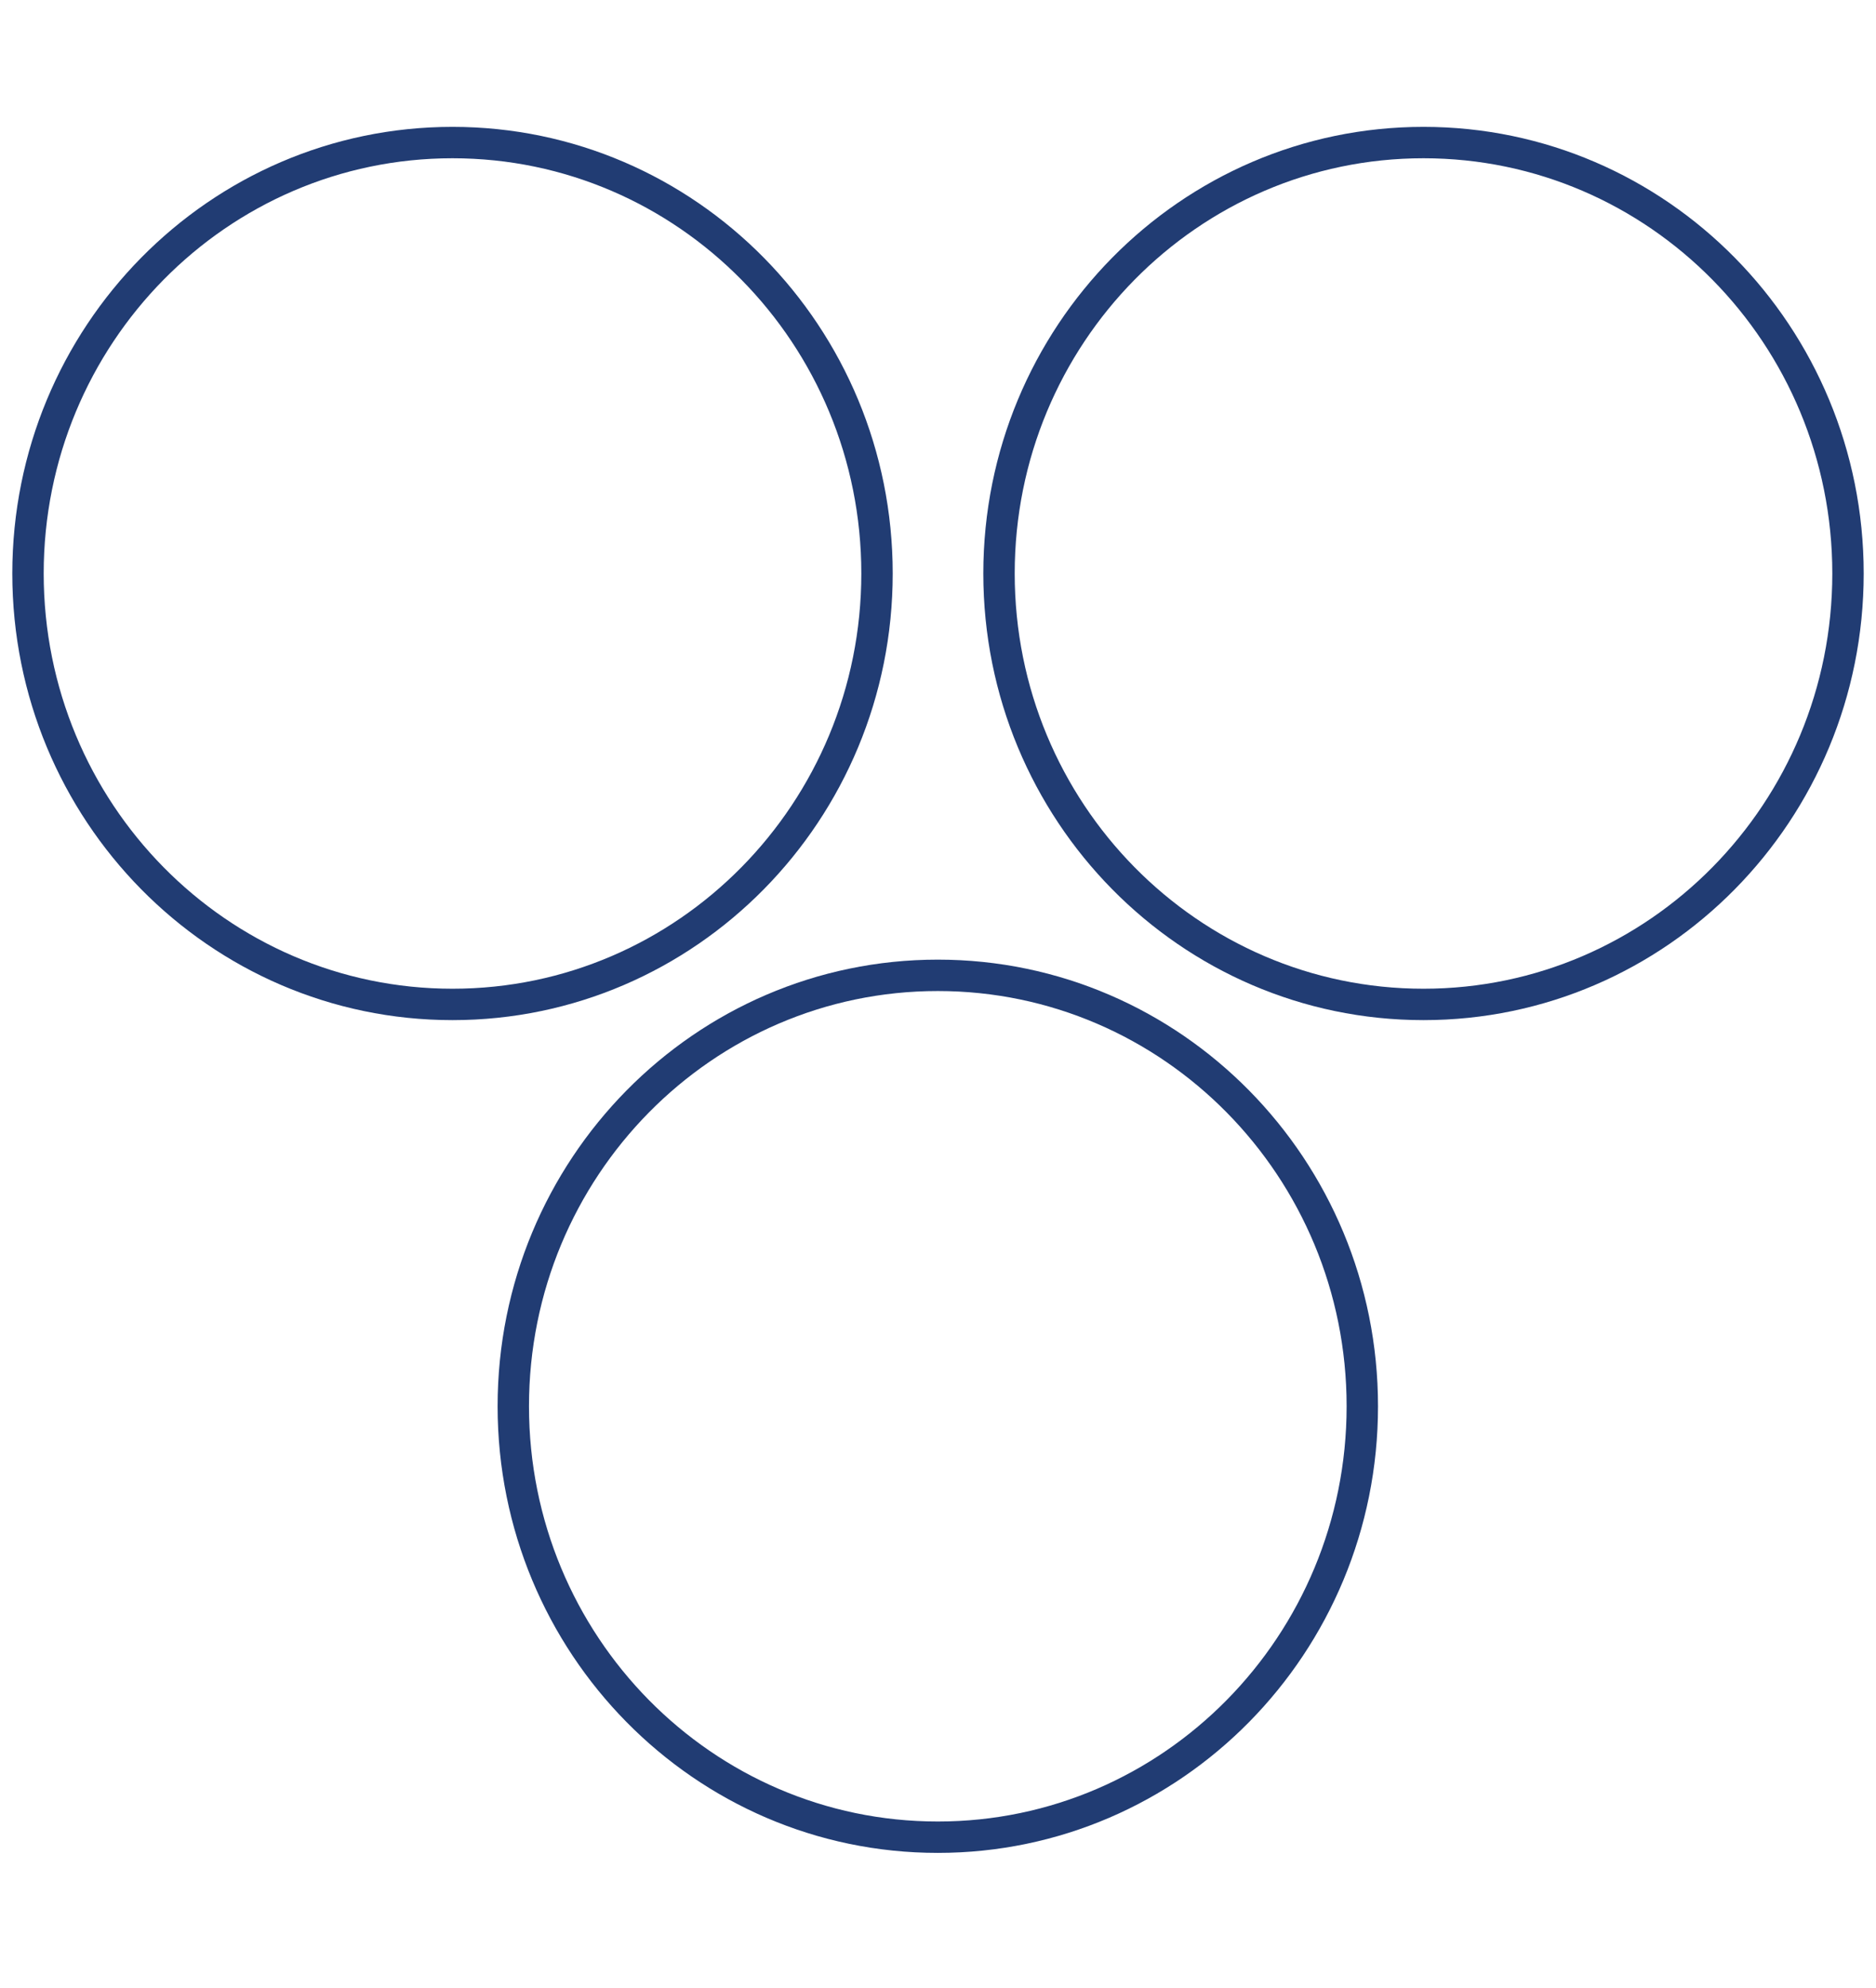
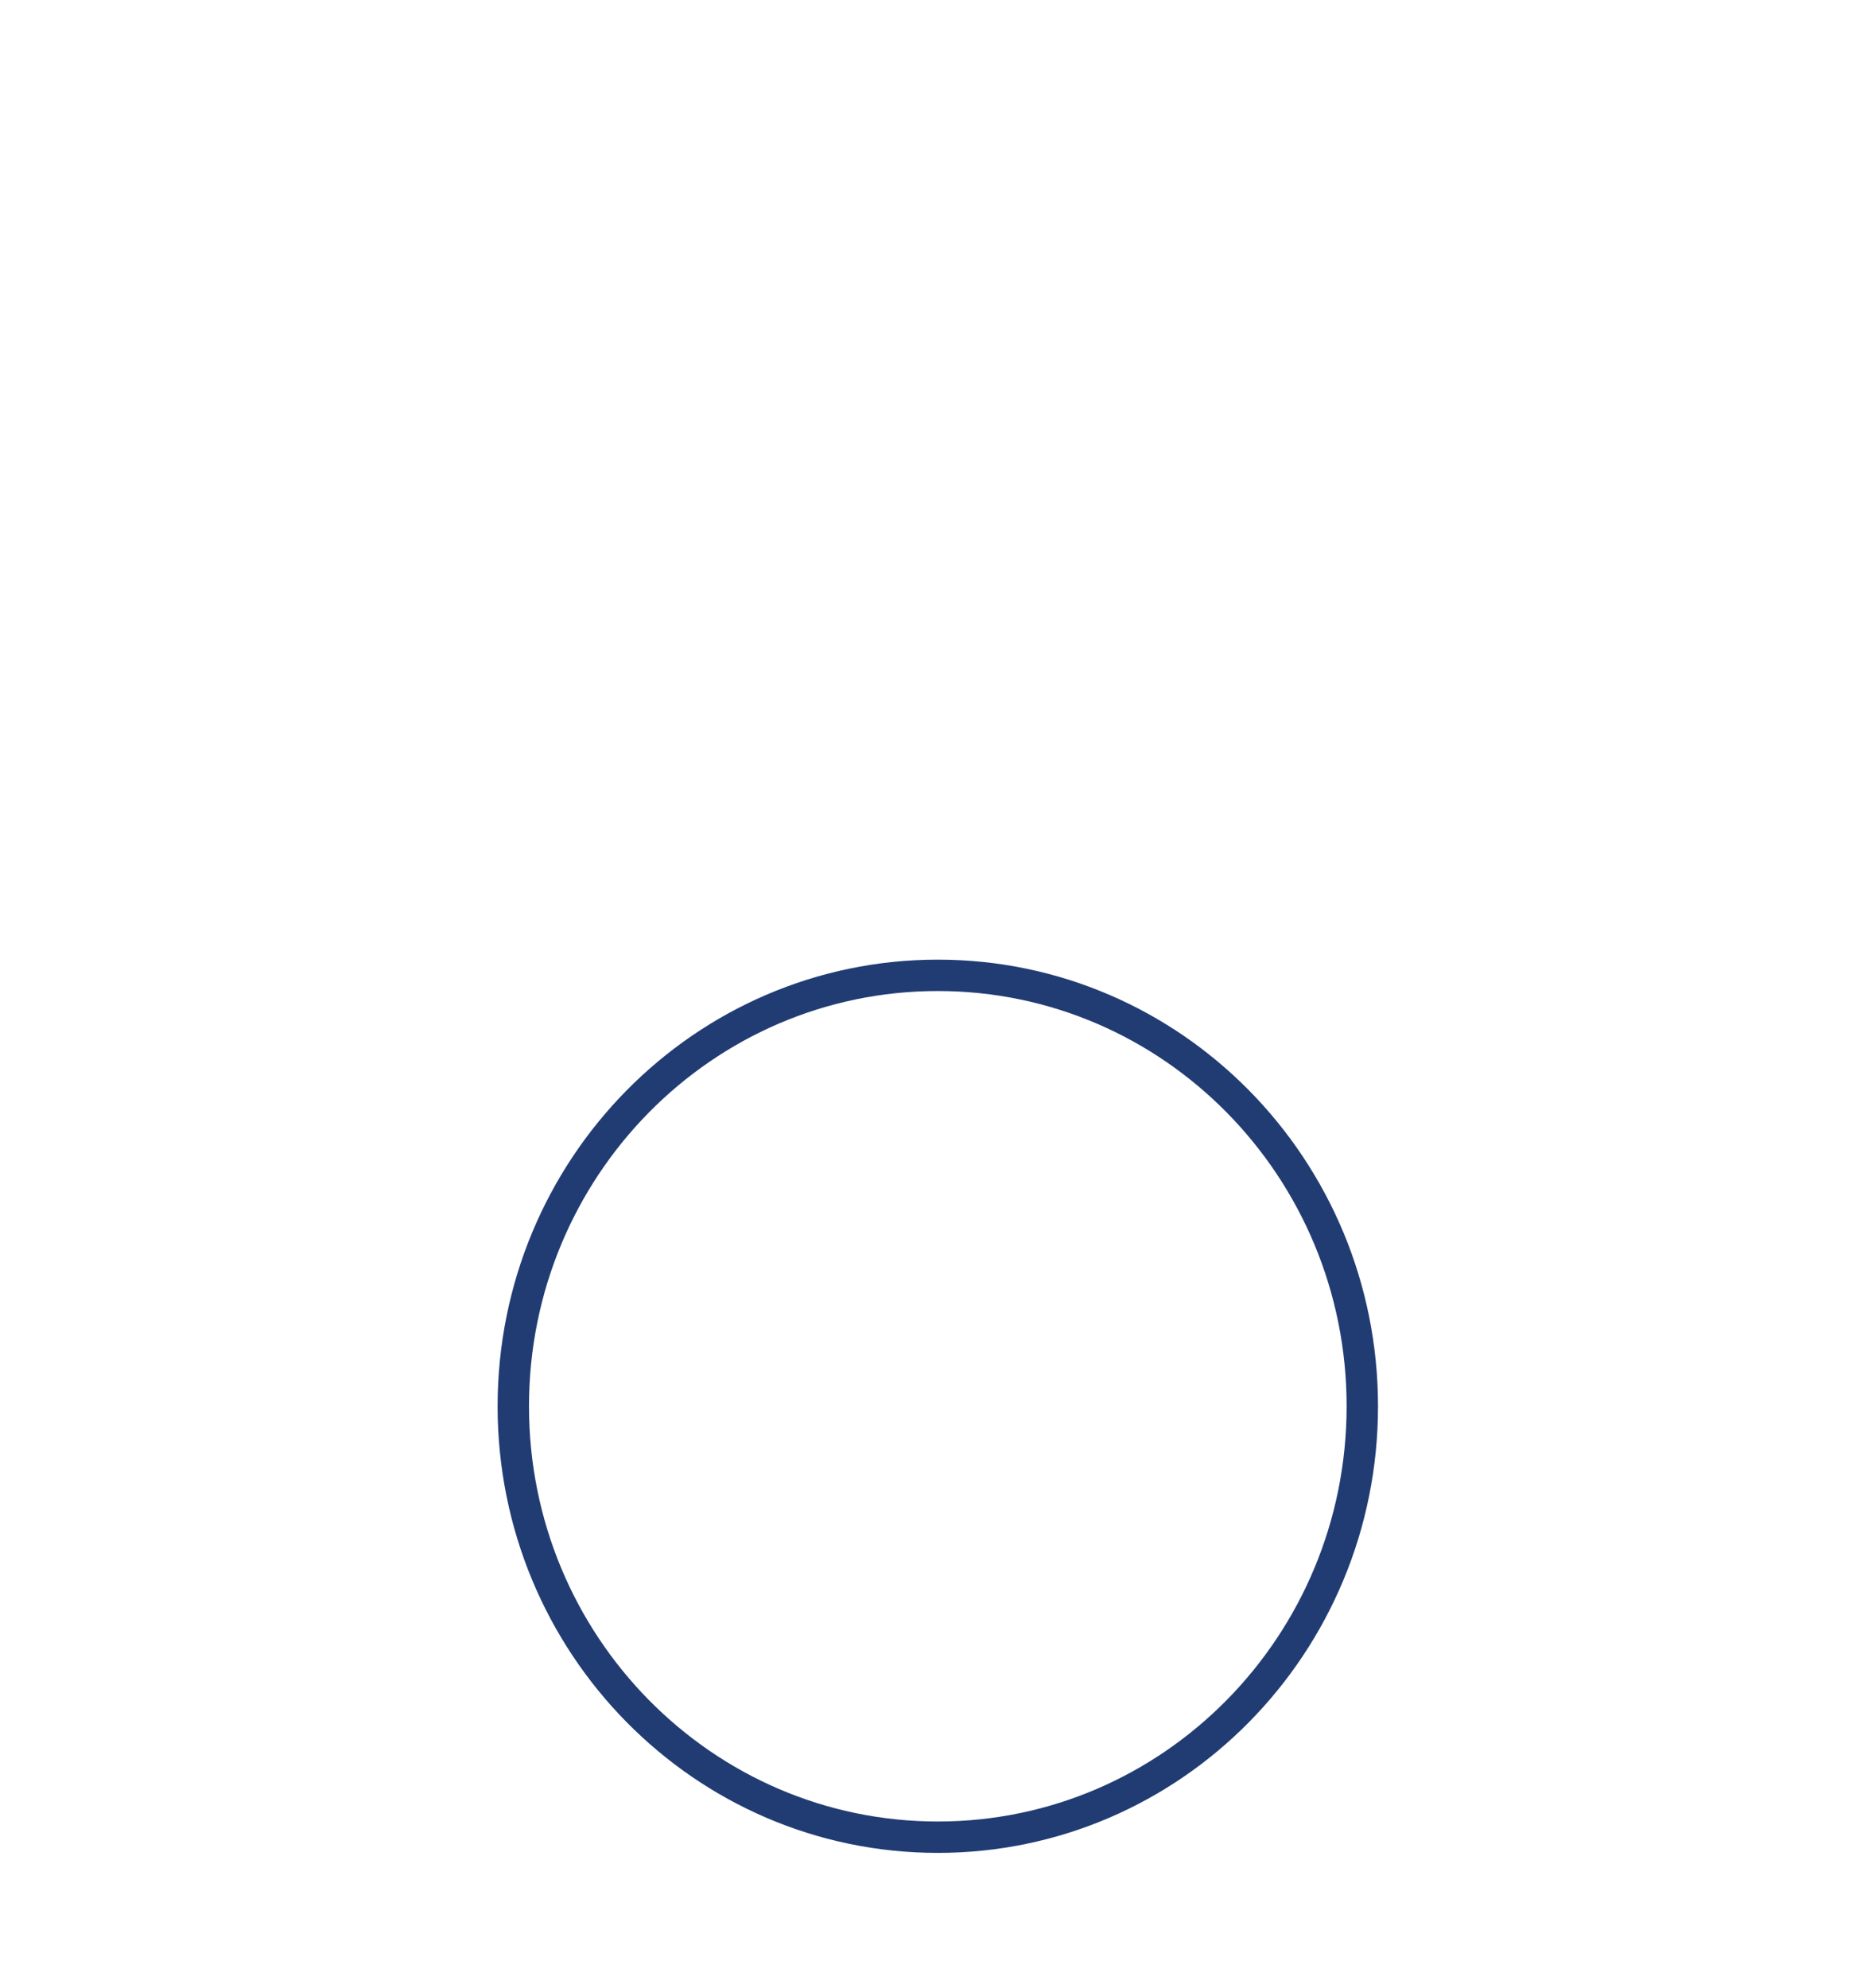
<svg xmlns="http://www.w3.org/2000/svg" fill="none" viewBox="0 0 67 71" height="71" width="67">
-   <path stroke-miterlimit="10" stroke-width="1.121" stroke="#213C73" d="M16.161 35.869C24.534 35.869 31.322 28.979 31.322 20.48C31.322 11.981 24.534 5.091 16.161 5.091C7.788 5.091 1 11.981 1 20.48C1 28.979 7.788 35.869 16.161 35.869Z" />
-   <path stroke-miterlimit="10" stroke-width="1.121" stroke="#213C73" d="M50.839 35.869C59.212 35.869 66 28.979 66 20.48C66 11.981 59.212 5.091 50.839 5.091C42.466 5.091 35.679 11.981 35.679 20.48C35.679 28.979 42.466 35.869 50.839 35.869Z" />
  <path stroke-miterlimit="10" stroke-width="1.121" stroke="#213C73" d="M33.493 65.608C41.866 65.608 48.654 58.718 48.654 50.219C48.654 41.72 41.866 34.83 33.493 34.83C25.12 34.83 18.332 41.72 18.332 50.219C18.332 58.718 25.12 65.608 33.493 65.608Z" />
</svg>